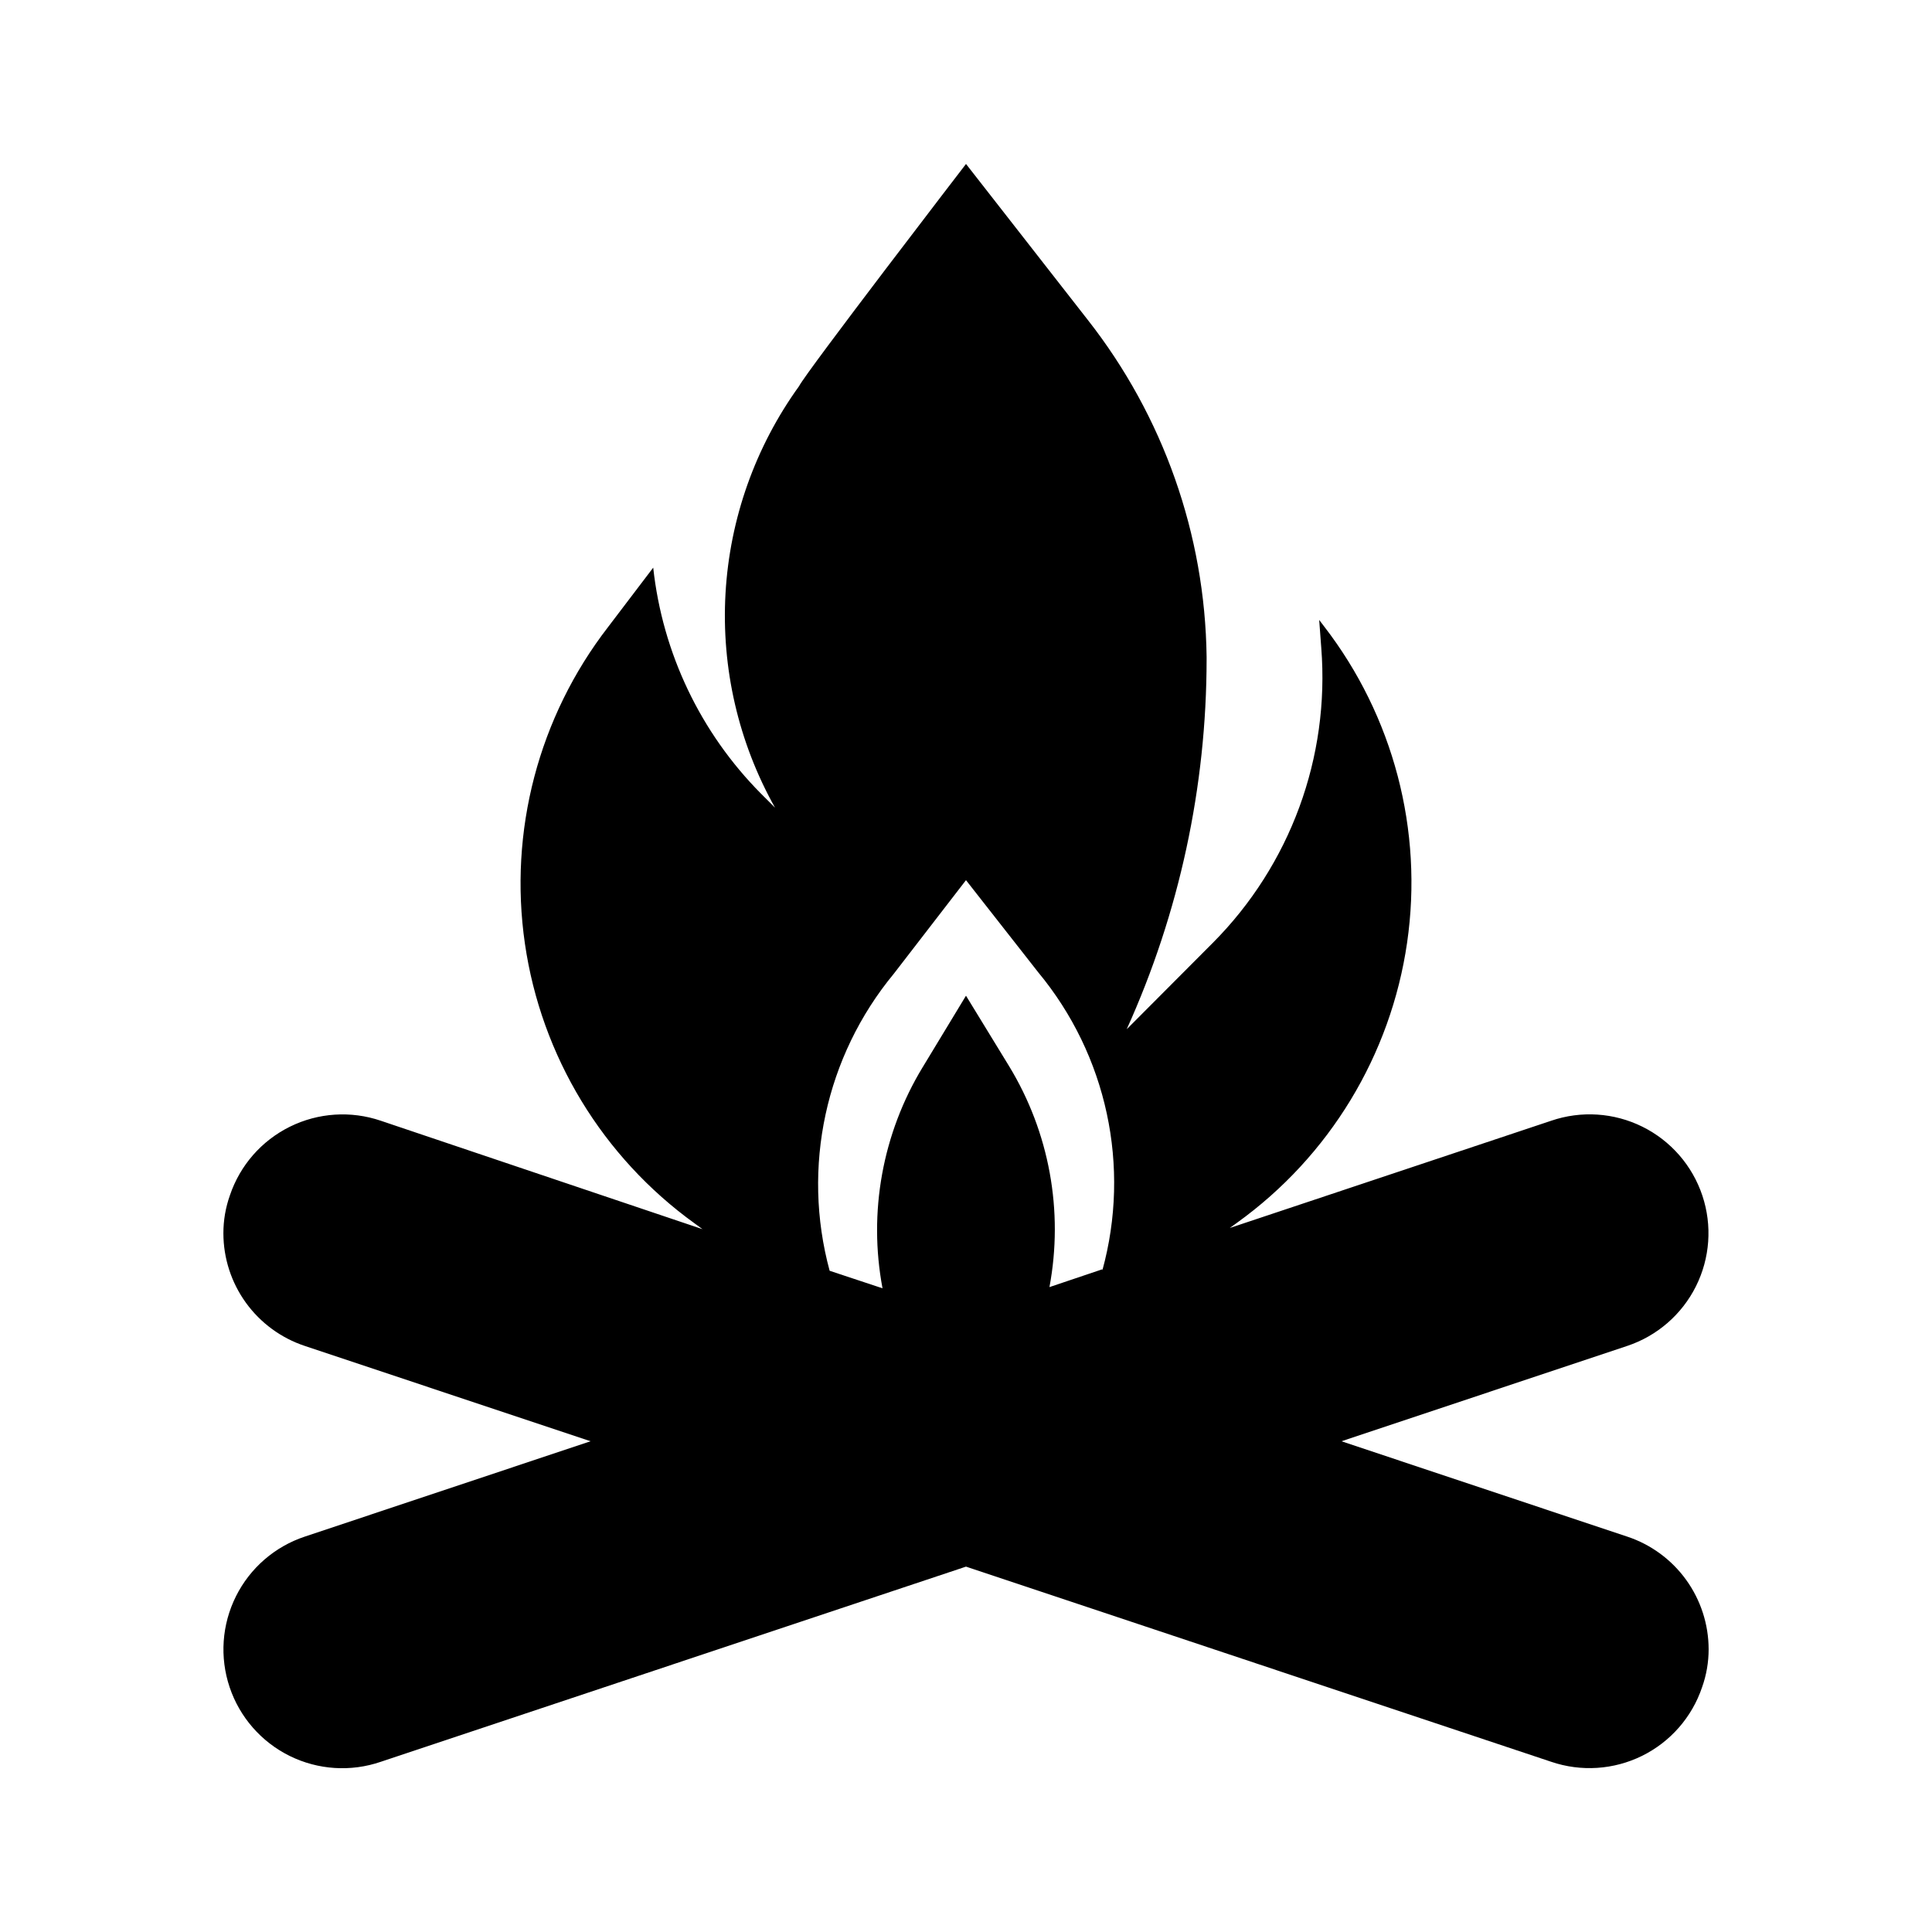
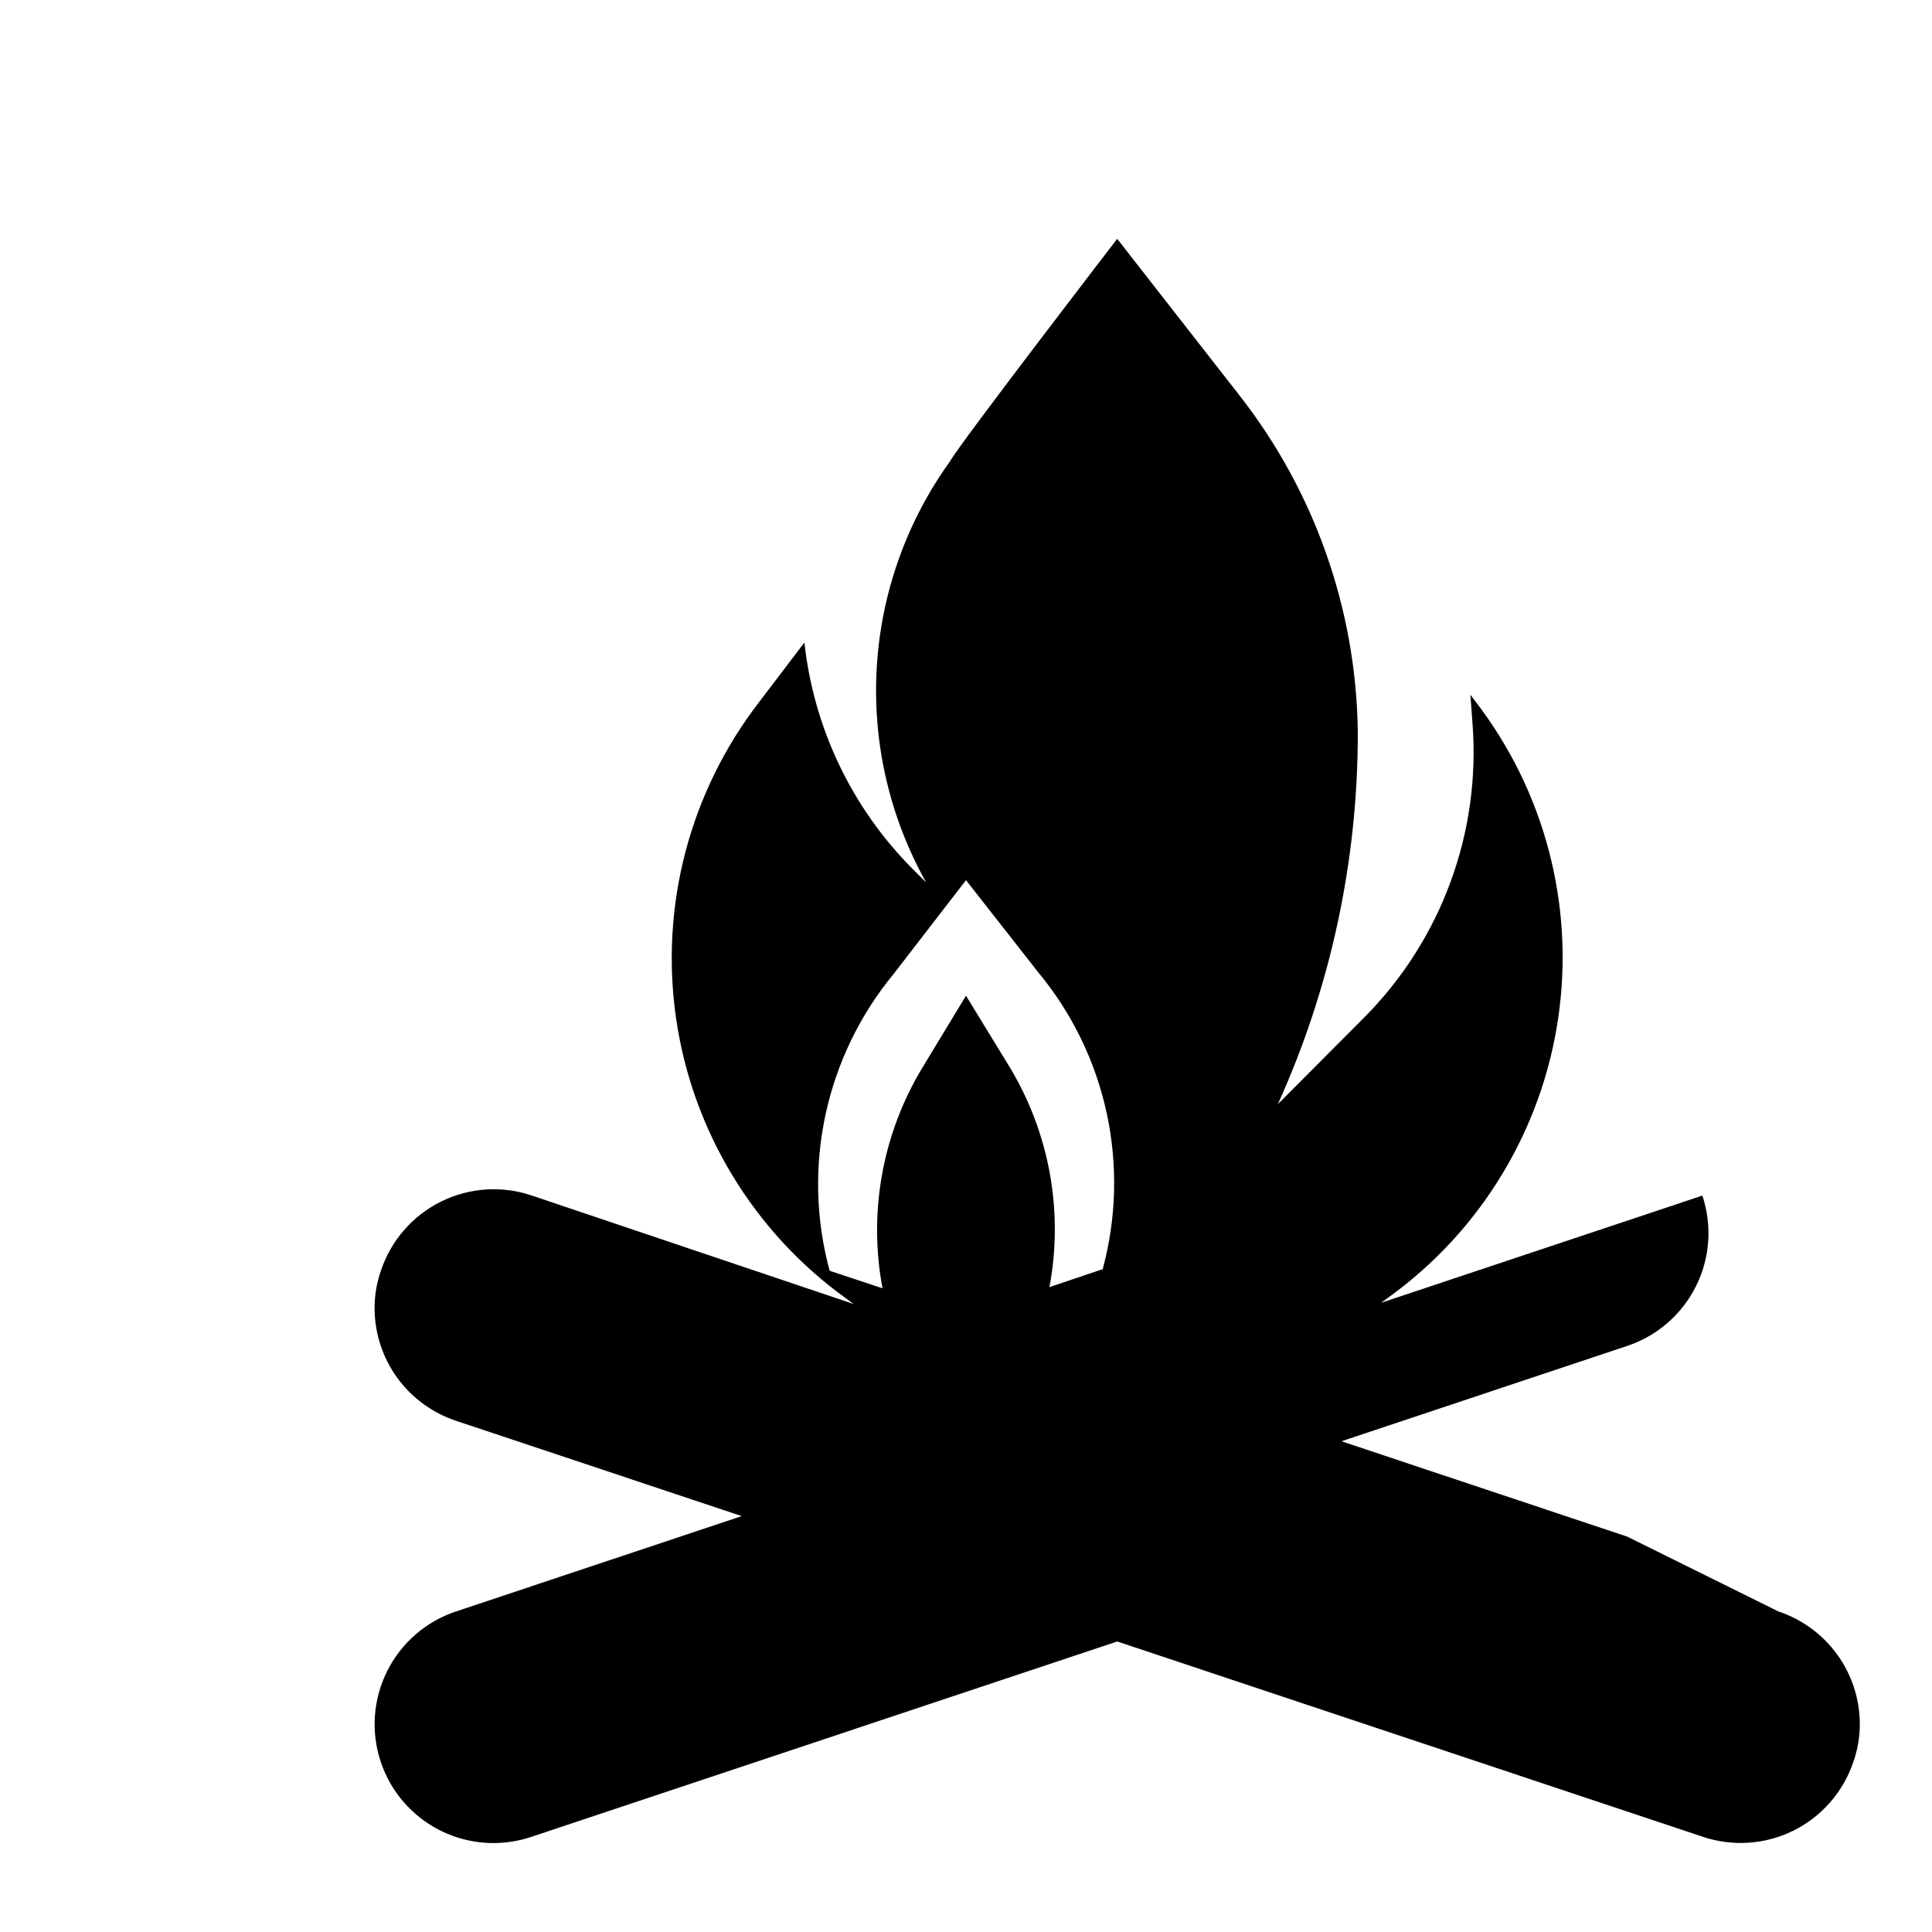
<svg xmlns="http://www.w3.org/2000/svg" fill="#000000" width="800px" height="800px" version="1.1" viewBox="144 144 512 512">
-   <path d="m575.23 551.22-75.73-25.27 75.73-25.27v0.004c7.922-2.641 14.473-8.324 18.207-15.793s4.352-16.117 1.707-24.043c-2.652-7.965-8.379-14.539-15.902-18.262-7.523-3.727-16.223-4.293-24.164-1.574l-85.176 28.418 1.969-1.418c24.438-17.594 40.688-44.359 45.02-74.16 4.336-29.801-3.617-60.082-22.035-83.91l-1.258-1.652 0.551 7.398c2.281 29-8.215 57.551-28.734 78.172l-22.828 22.906c13.945-30.82 21.164-64.258 21.176-98.086v-0.629c-0.418-32.406-11.48-63.773-31.488-89.27l-32.273-41.328s-42.352 55.105-44.242 58.883c-11.598 16.074-18.363 35.133-19.492 54.922-1.129 19.789 3.422 39.492 13.117 56.781l-3.699-3.699h-0.004c-16.035-16.152-26.113-37.277-28.574-59.906l-11.965 15.742v0.004c-18.418 23.824-26.367 54.109-22.035 83.91 4.332 29.801 20.582 56.562 45.02 74.16l2.047 1.496-85.254-28.734c-7.922-2.699-16.59-2.129-24.094 1.578-7.504 3.707-13.223 10.25-15.895 18.18-1.152 3.234-1.738 6.644-1.73 10.078 0.008 6.606 2.098 13.043 5.969 18.398 3.871 5.352 9.328 9.355 15.598 11.438l75.73 25.266-75.73 25.27c-7.941 2.641-14.504 8.332-18.242 15.824-3.738 7.488-4.34 16.156-1.672 24.09 2.668 7.949 8.402 14.504 15.922 18.215 7.523 3.707 16.215 4.266 24.145 1.543l155.08-51.719 155.08 51.719c7.922 2.695 16.594 2.129 24.098-1.578 7.5-3.707 13.219-10.25 15.891-18.18 1.152-3.234 1.738-6.644 1.734-10.078-0.012-6.606-2.102-13.043-5.973-18.398s-9.328-9.355-15.598-11.438zm-139.1-70.848-14.012 4.723h-0.004c3.785-20.172-0.027-41.035-10.703-58.566l-11.414-18.656-11.492 18.973h-0.004c-10.641 17.543-14.426 38.402-10.625 58.566l-14.012-4.644c-7.445-27.445-1.105-56.793 17.004-78.719l19.129-24.797 19.129 24.402c18.234 21.988 24.582 51.492 17.004 79.035z" />
+   <path d="m575.23 551.22-75.73-25.27 75.73-25.27v0.004c7.922-2.641 14.473-8.324 18.207-15.793s4.352-16.117 1.707-24.043l-85.176 28.418 1.969-1.418c24.438-17.594 40.688-44.359 45.02-74.16 4.336-29.801-3.617-60.082-22.035-83.91l-1.258-1.652 0.551 7.398c2.281 29-8.215 57.551-28.734 78.172l-22.828 22.906c13.945-30.82 21.164-64.258 21.176-98.086v-0.629c-0.418-32.406-11.48-63.773-31.488-89.27l-32.273-41.328s-42.352 55.105-44.242 58.883c-11.598 16.074-18.363 35.133-19.492 54.922-1.129 19.789 3.422 39.492 13.117 56.781l-3.699-3.699h-0.004c-16.035-16.152-26.113-37.277-28.574-59.906l-11.965 15.742v0.004c-18.418 23.824-26.367 54.109-22.035 83.91 4.332 29.801 20.582 56.562 45.02 74.16l2.047 1.496-85.254-28.734c-7.922-2.699-16.59-2.129-24.094 1.578-7.504 3.707-13.223 10.25-15.895 18.18-1.152 3.234-1.738 6.644-1.73 10.078 0.008 6.606 2.098 13.043 5.969 18.398 3.871 5.352 9.328 9.355 15.598 11.438l75.73 25.266-75.73 25.27c-7.941 2.641-14.504 8.332-18.242 15.824-3.738 7.488-4.34 16.156-1.672 24.09 2.668 7.949 8.402 14.504 15.922 18.215 7.523 3.707 16.215 4.266 24.145 1.543l155.08-51.719 155.08 51.719c7.922 2.695 16.594 2.129 24.098-1.578 7.5-3.707 13.219-10.25 15.891-18.18 1.152-3.234 1.738-6.644 1.734-10.078-0.012-6.606-2.102-13.043-5.973-18.398s-9.328-9.355-15.598-11.438zm-139.1-70.848-14.012 4.723h-0.004c3.785-20.172-0.027-41.035-10.703-58.566l-11.414-18.656-11.492 18.973h-0.004c-10.641 17.543-14.426 38.402-10.625 58.566l-14.012-4.644c-7.445-27.445-1.105-56.793 17.004-78.719l19.129-24.797 19.129 24.402c18.234 21.988 24.582 51.492 17.004 79.035z" />
</svg>